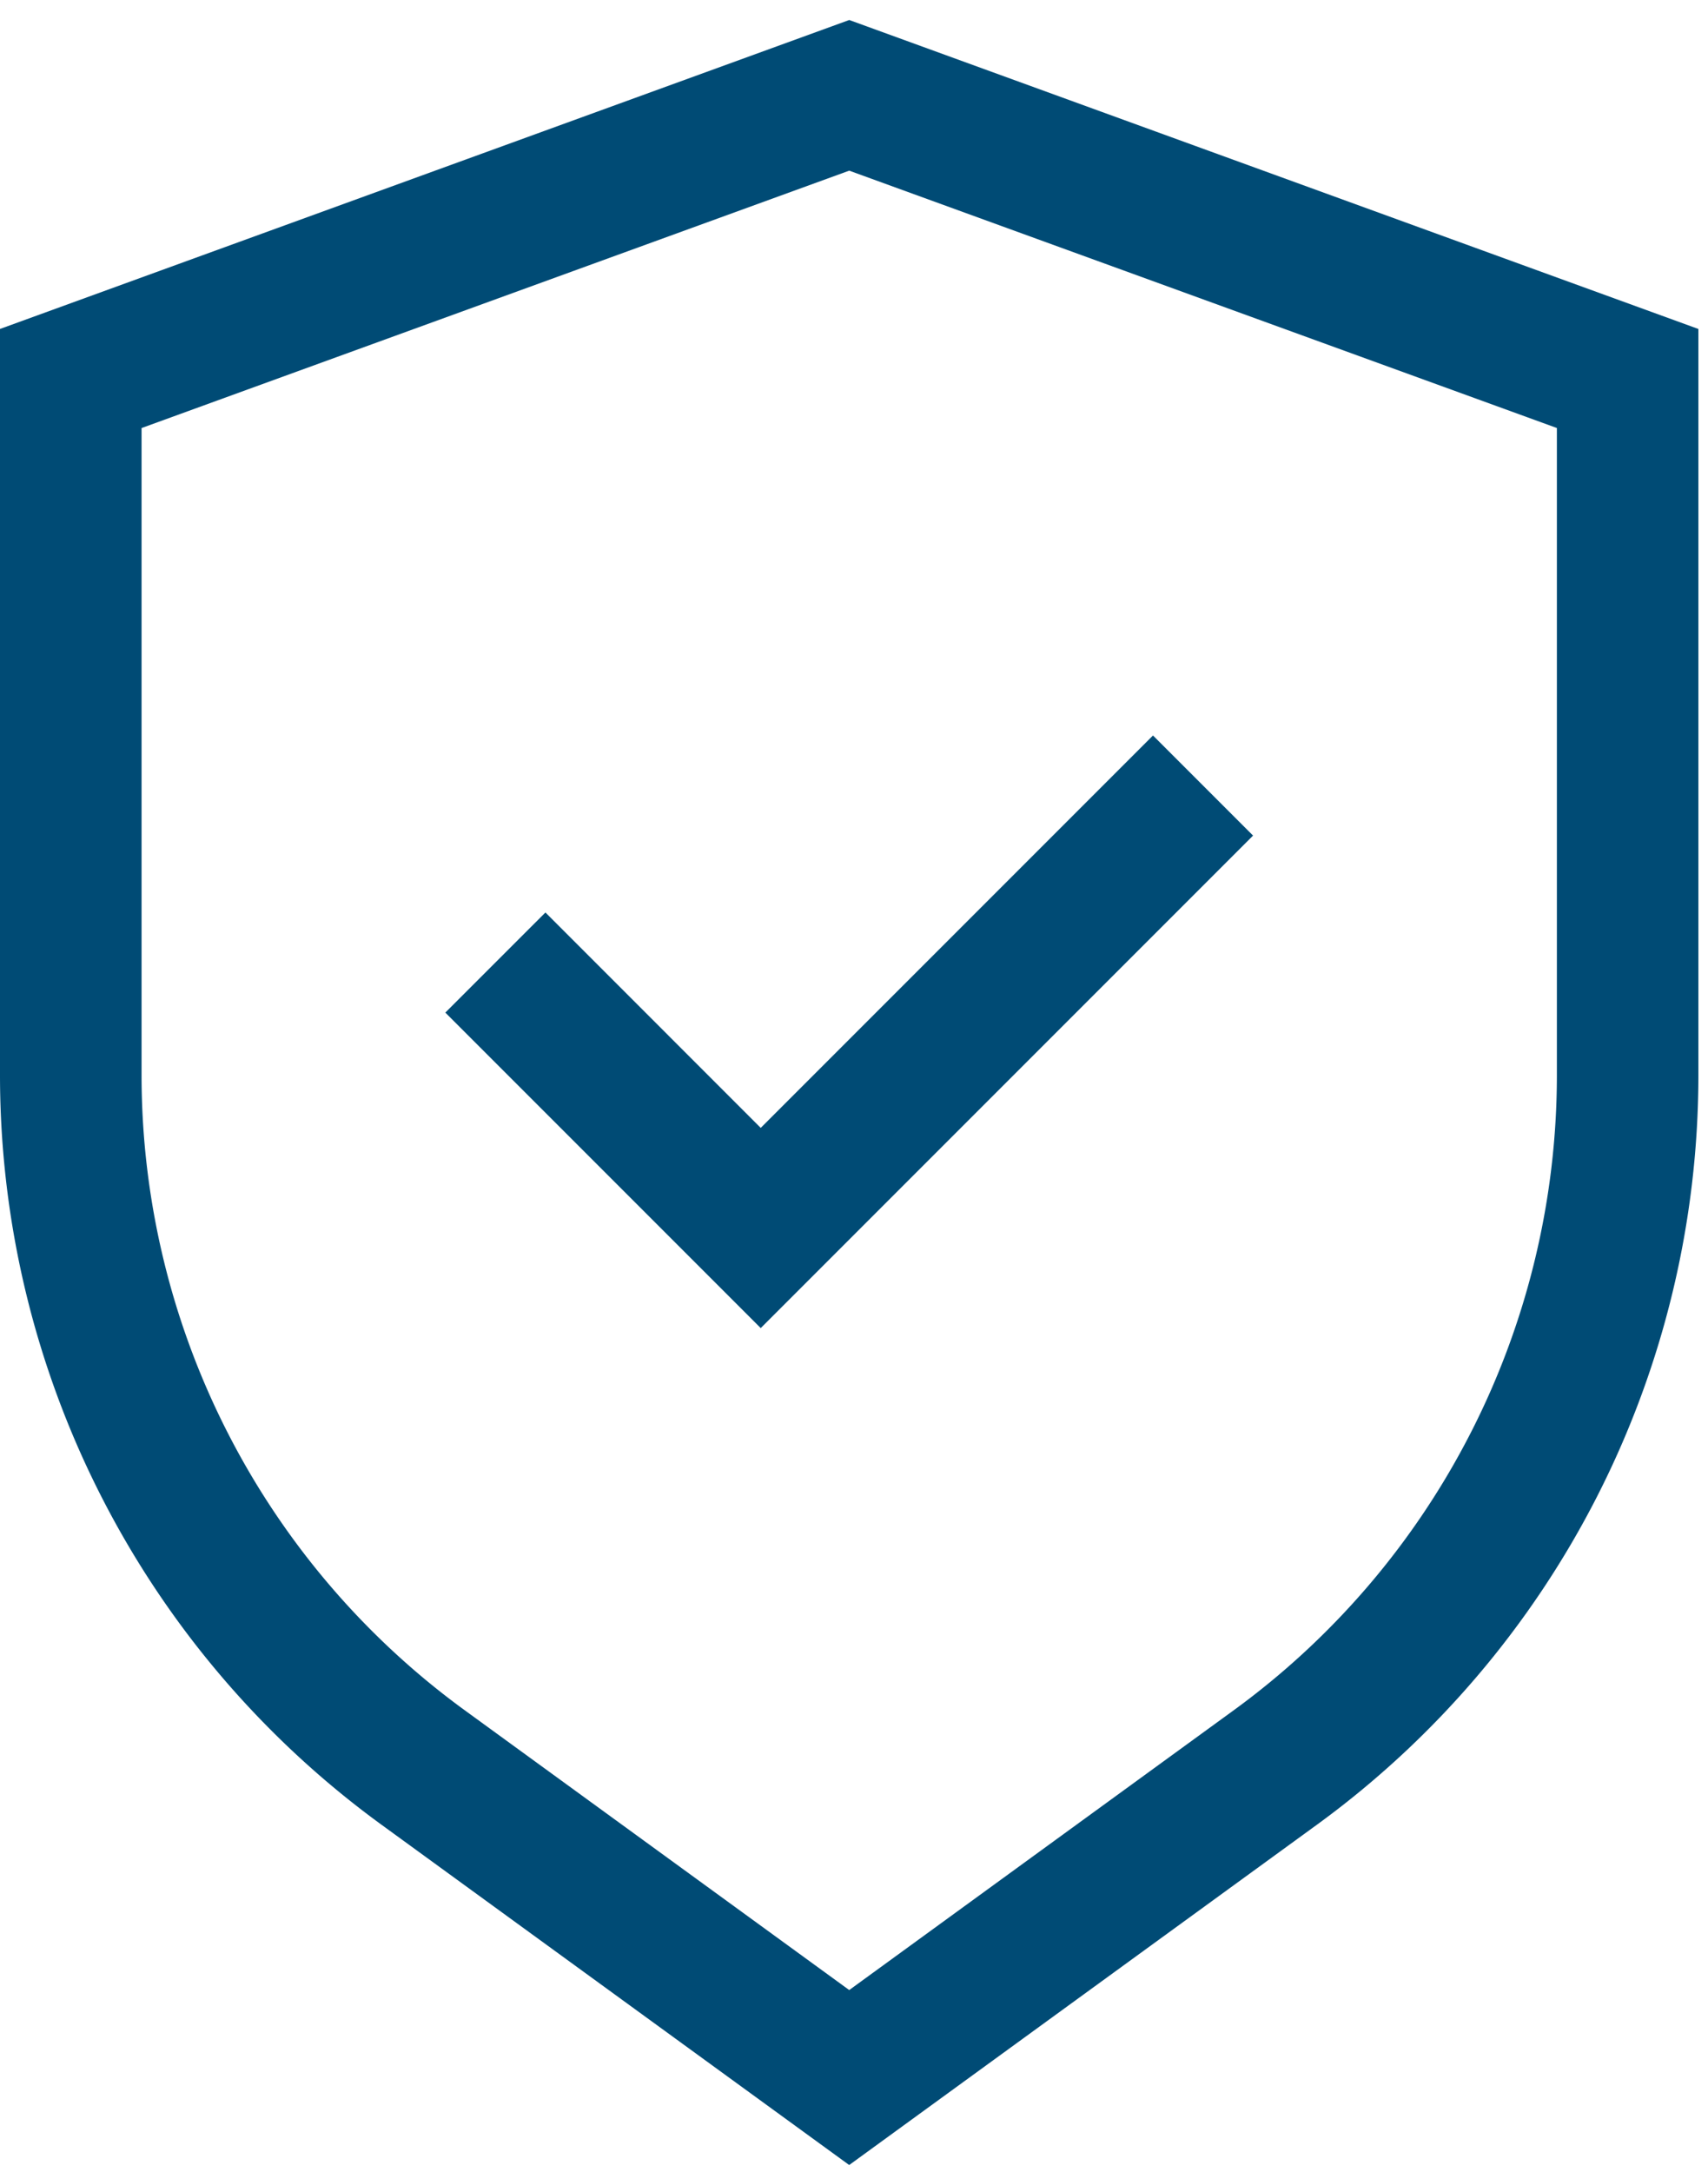
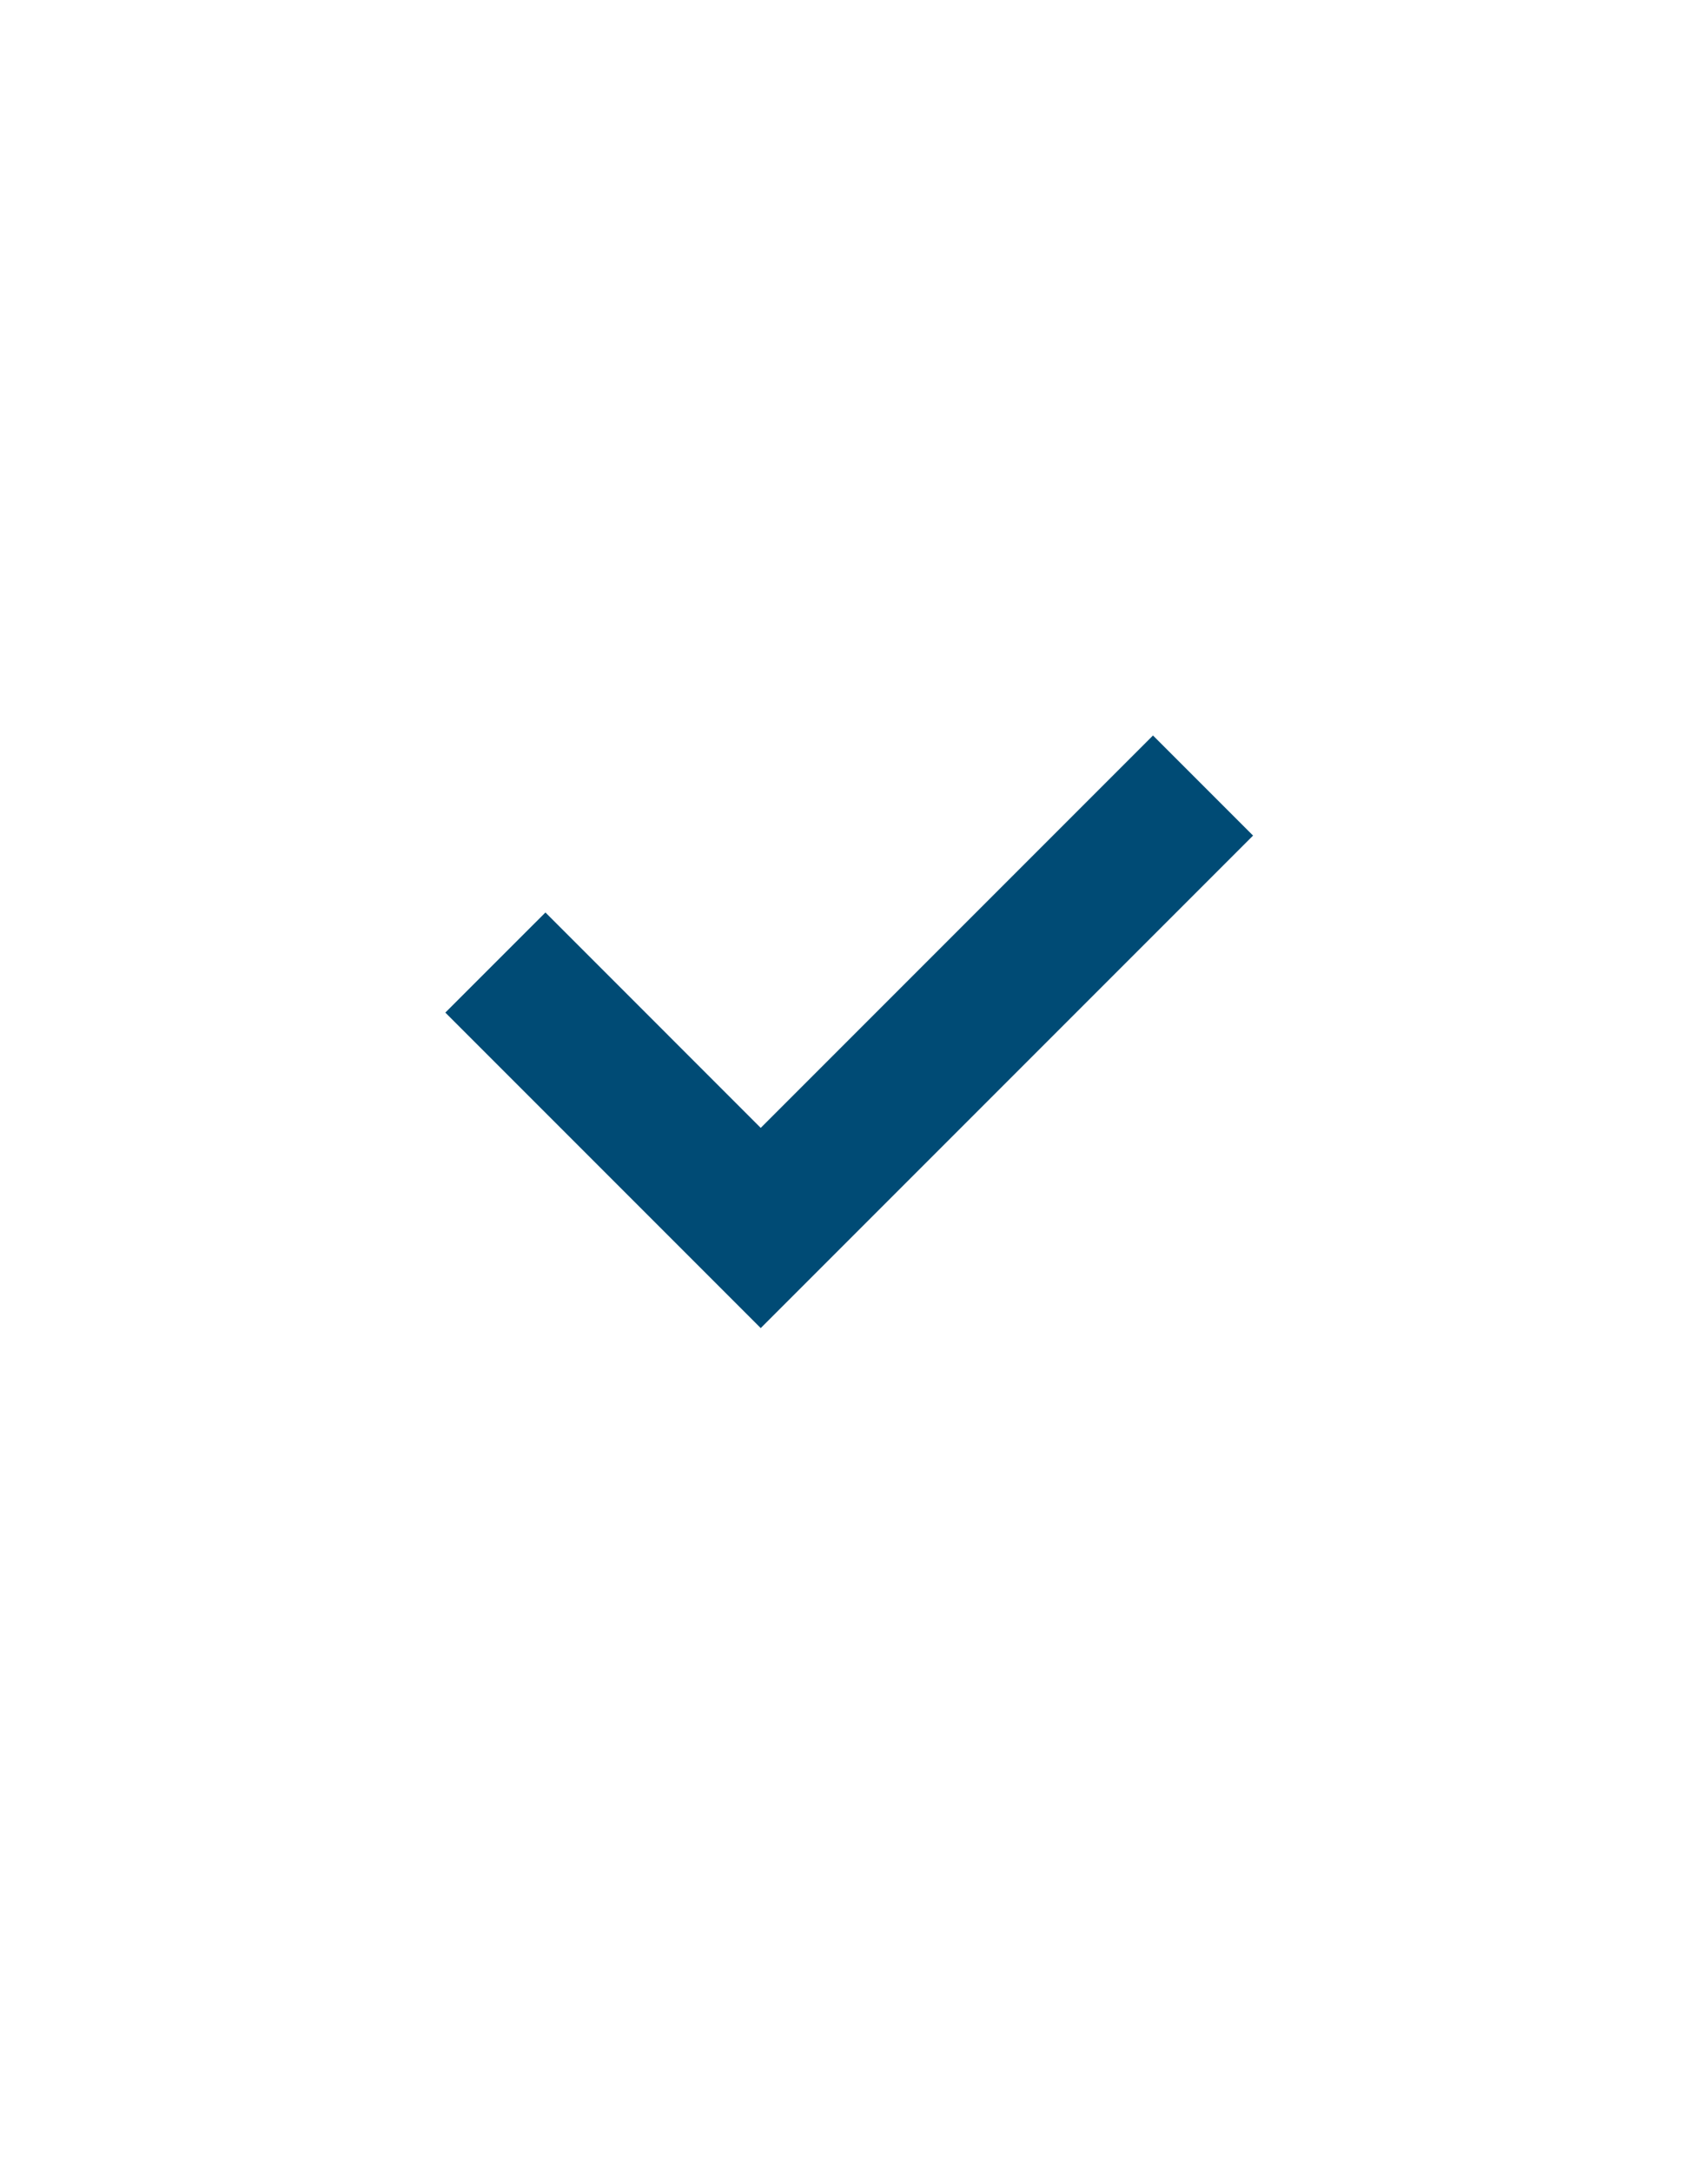
<svg xmlns="http://www.w3.org/2000/svg" width="59" height="75">
  <g fill="#004B75" fill-rule="nonzero">
-     <path d="M29.334.691L0 11.359v25.804a32.023 32.023 0 0013.154 25.829l16.18 11.768 16.18-11.768a32.023 32.023 0 0013.154-25.829V11.36L29.334.69zM53.78 37.163A27.134 27.134 0 0142.64 59.04l-13.305 9.678-13.305-9.678a27.134 27.134 0 01-11.14-21.876V14.781l24.445-8.888L53.78 14.78v22.382z" />
    <path d="M18.84 31.51l-3.457 3.456L26.278 45.86l17.007-17.006-3.457-3.457-13.55 13.55-7.438-7.439z" />
  </g>
</svg>